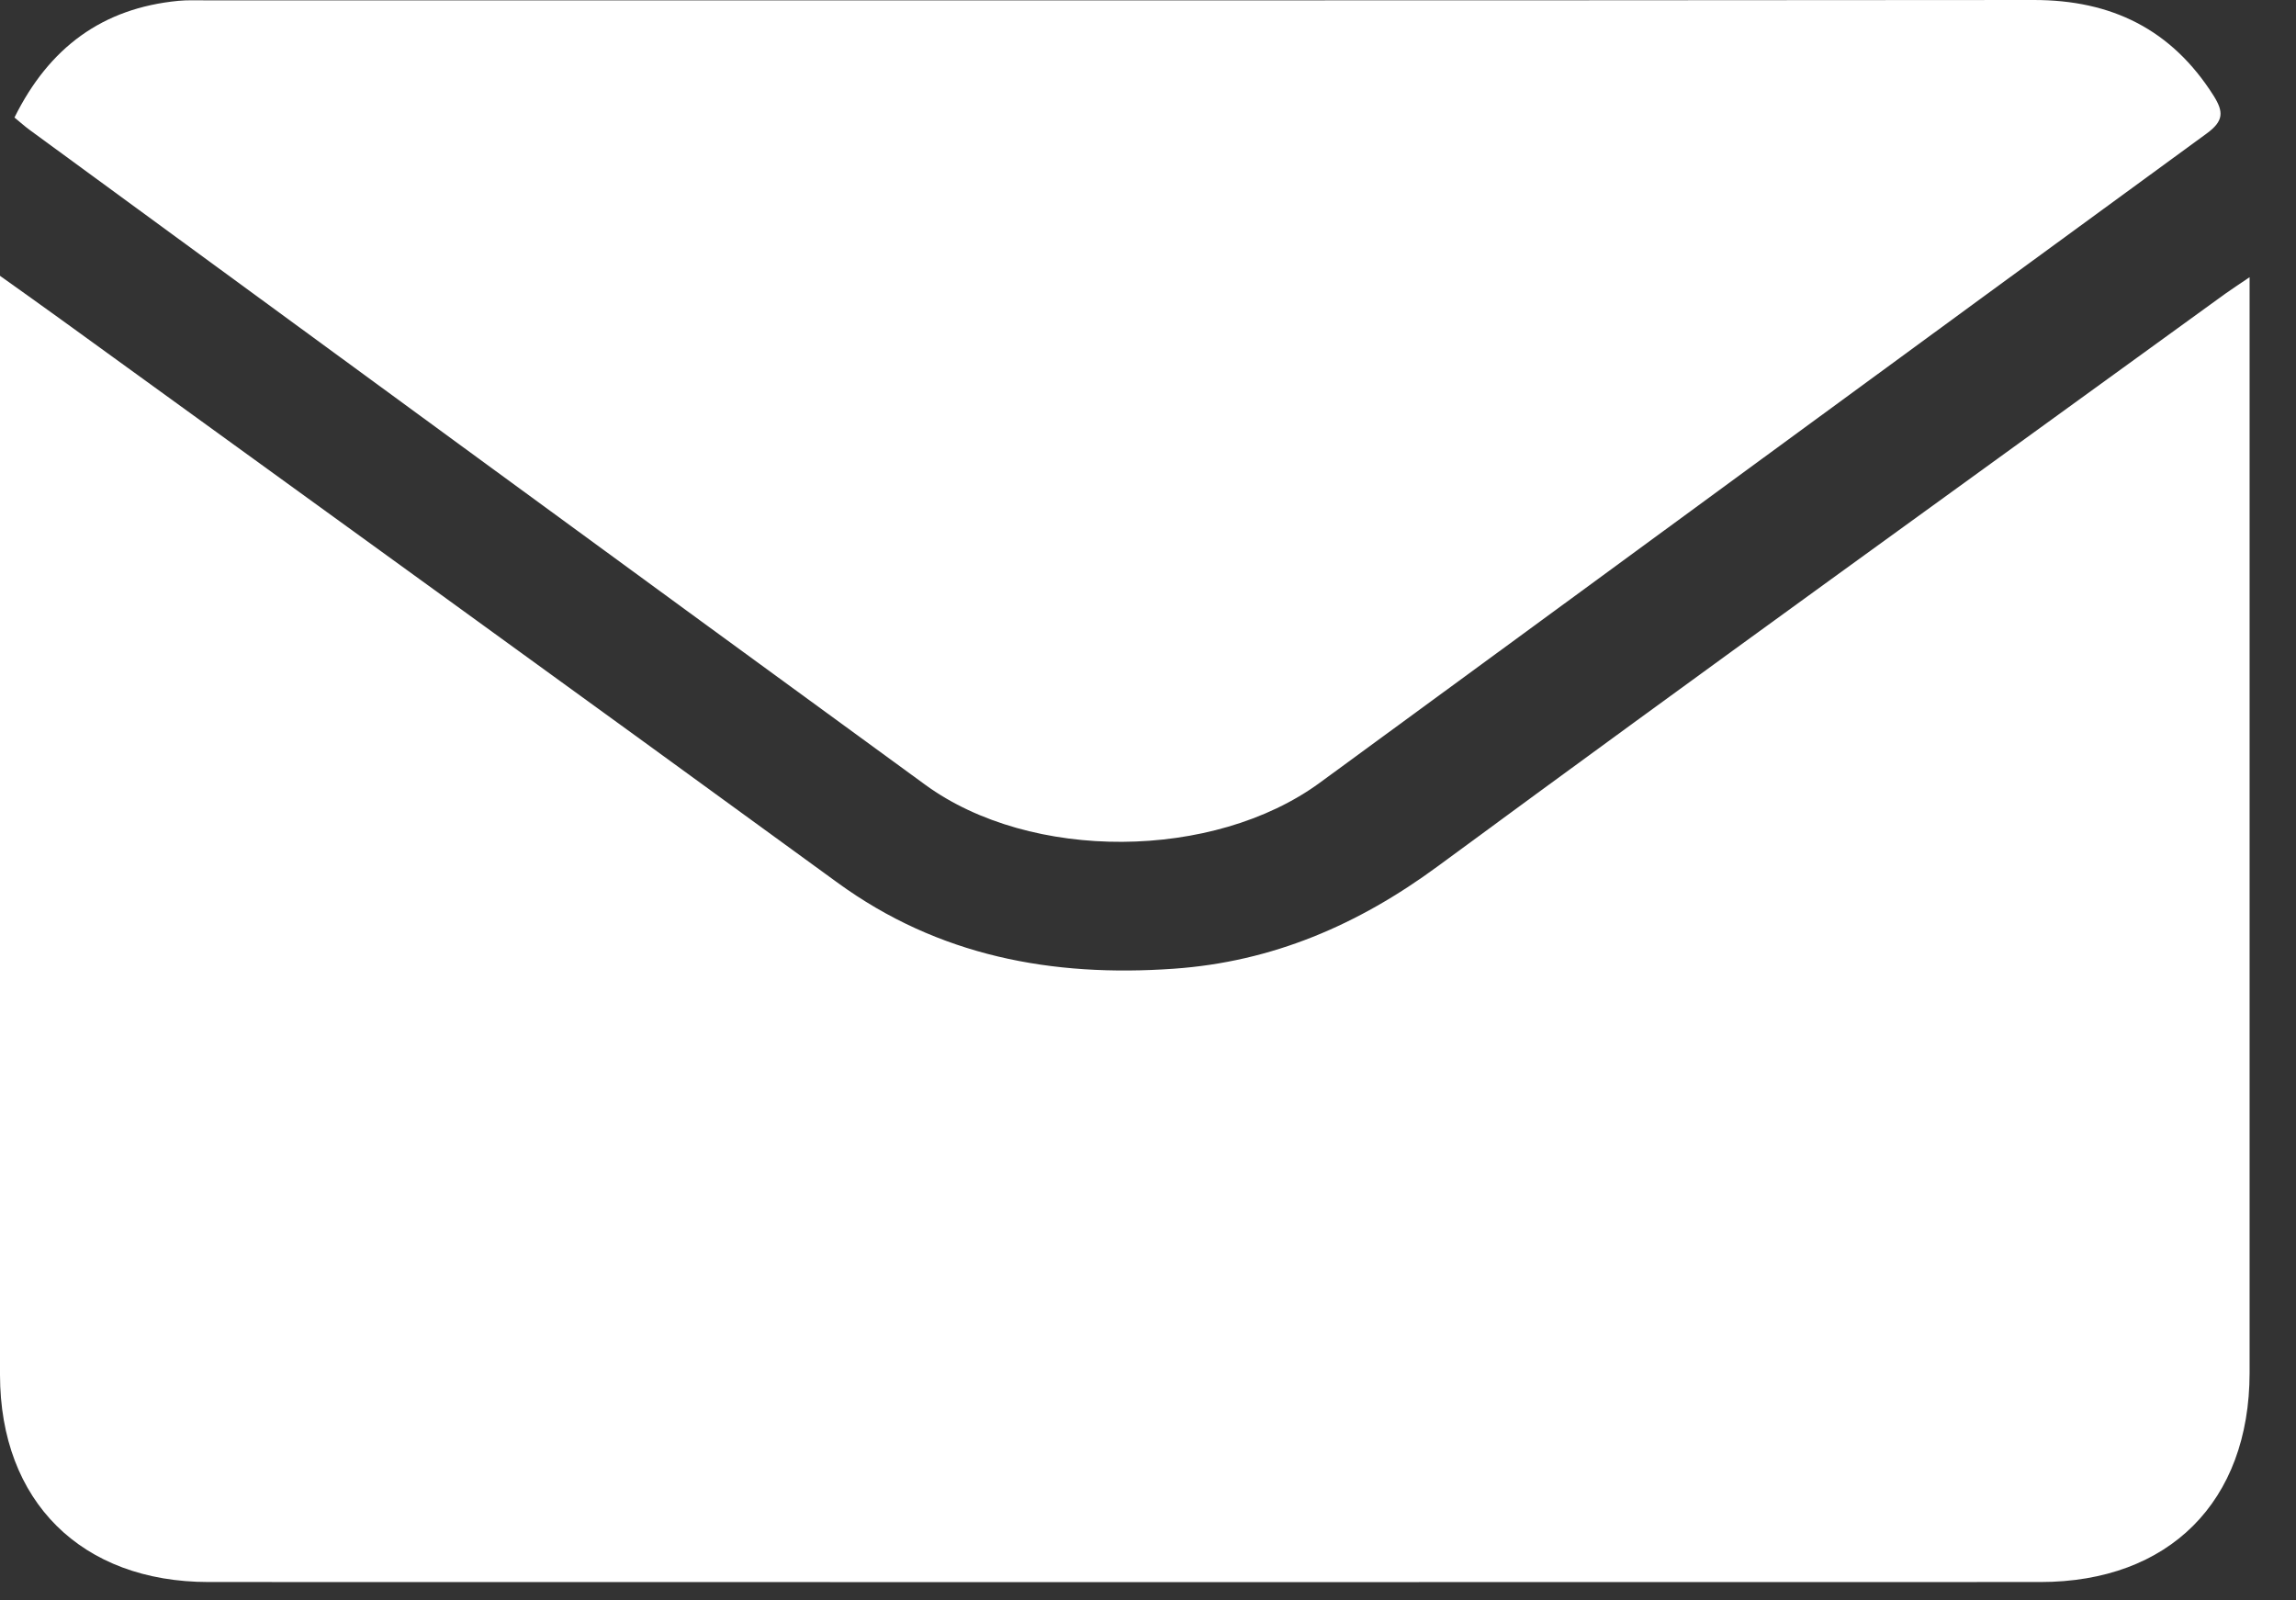
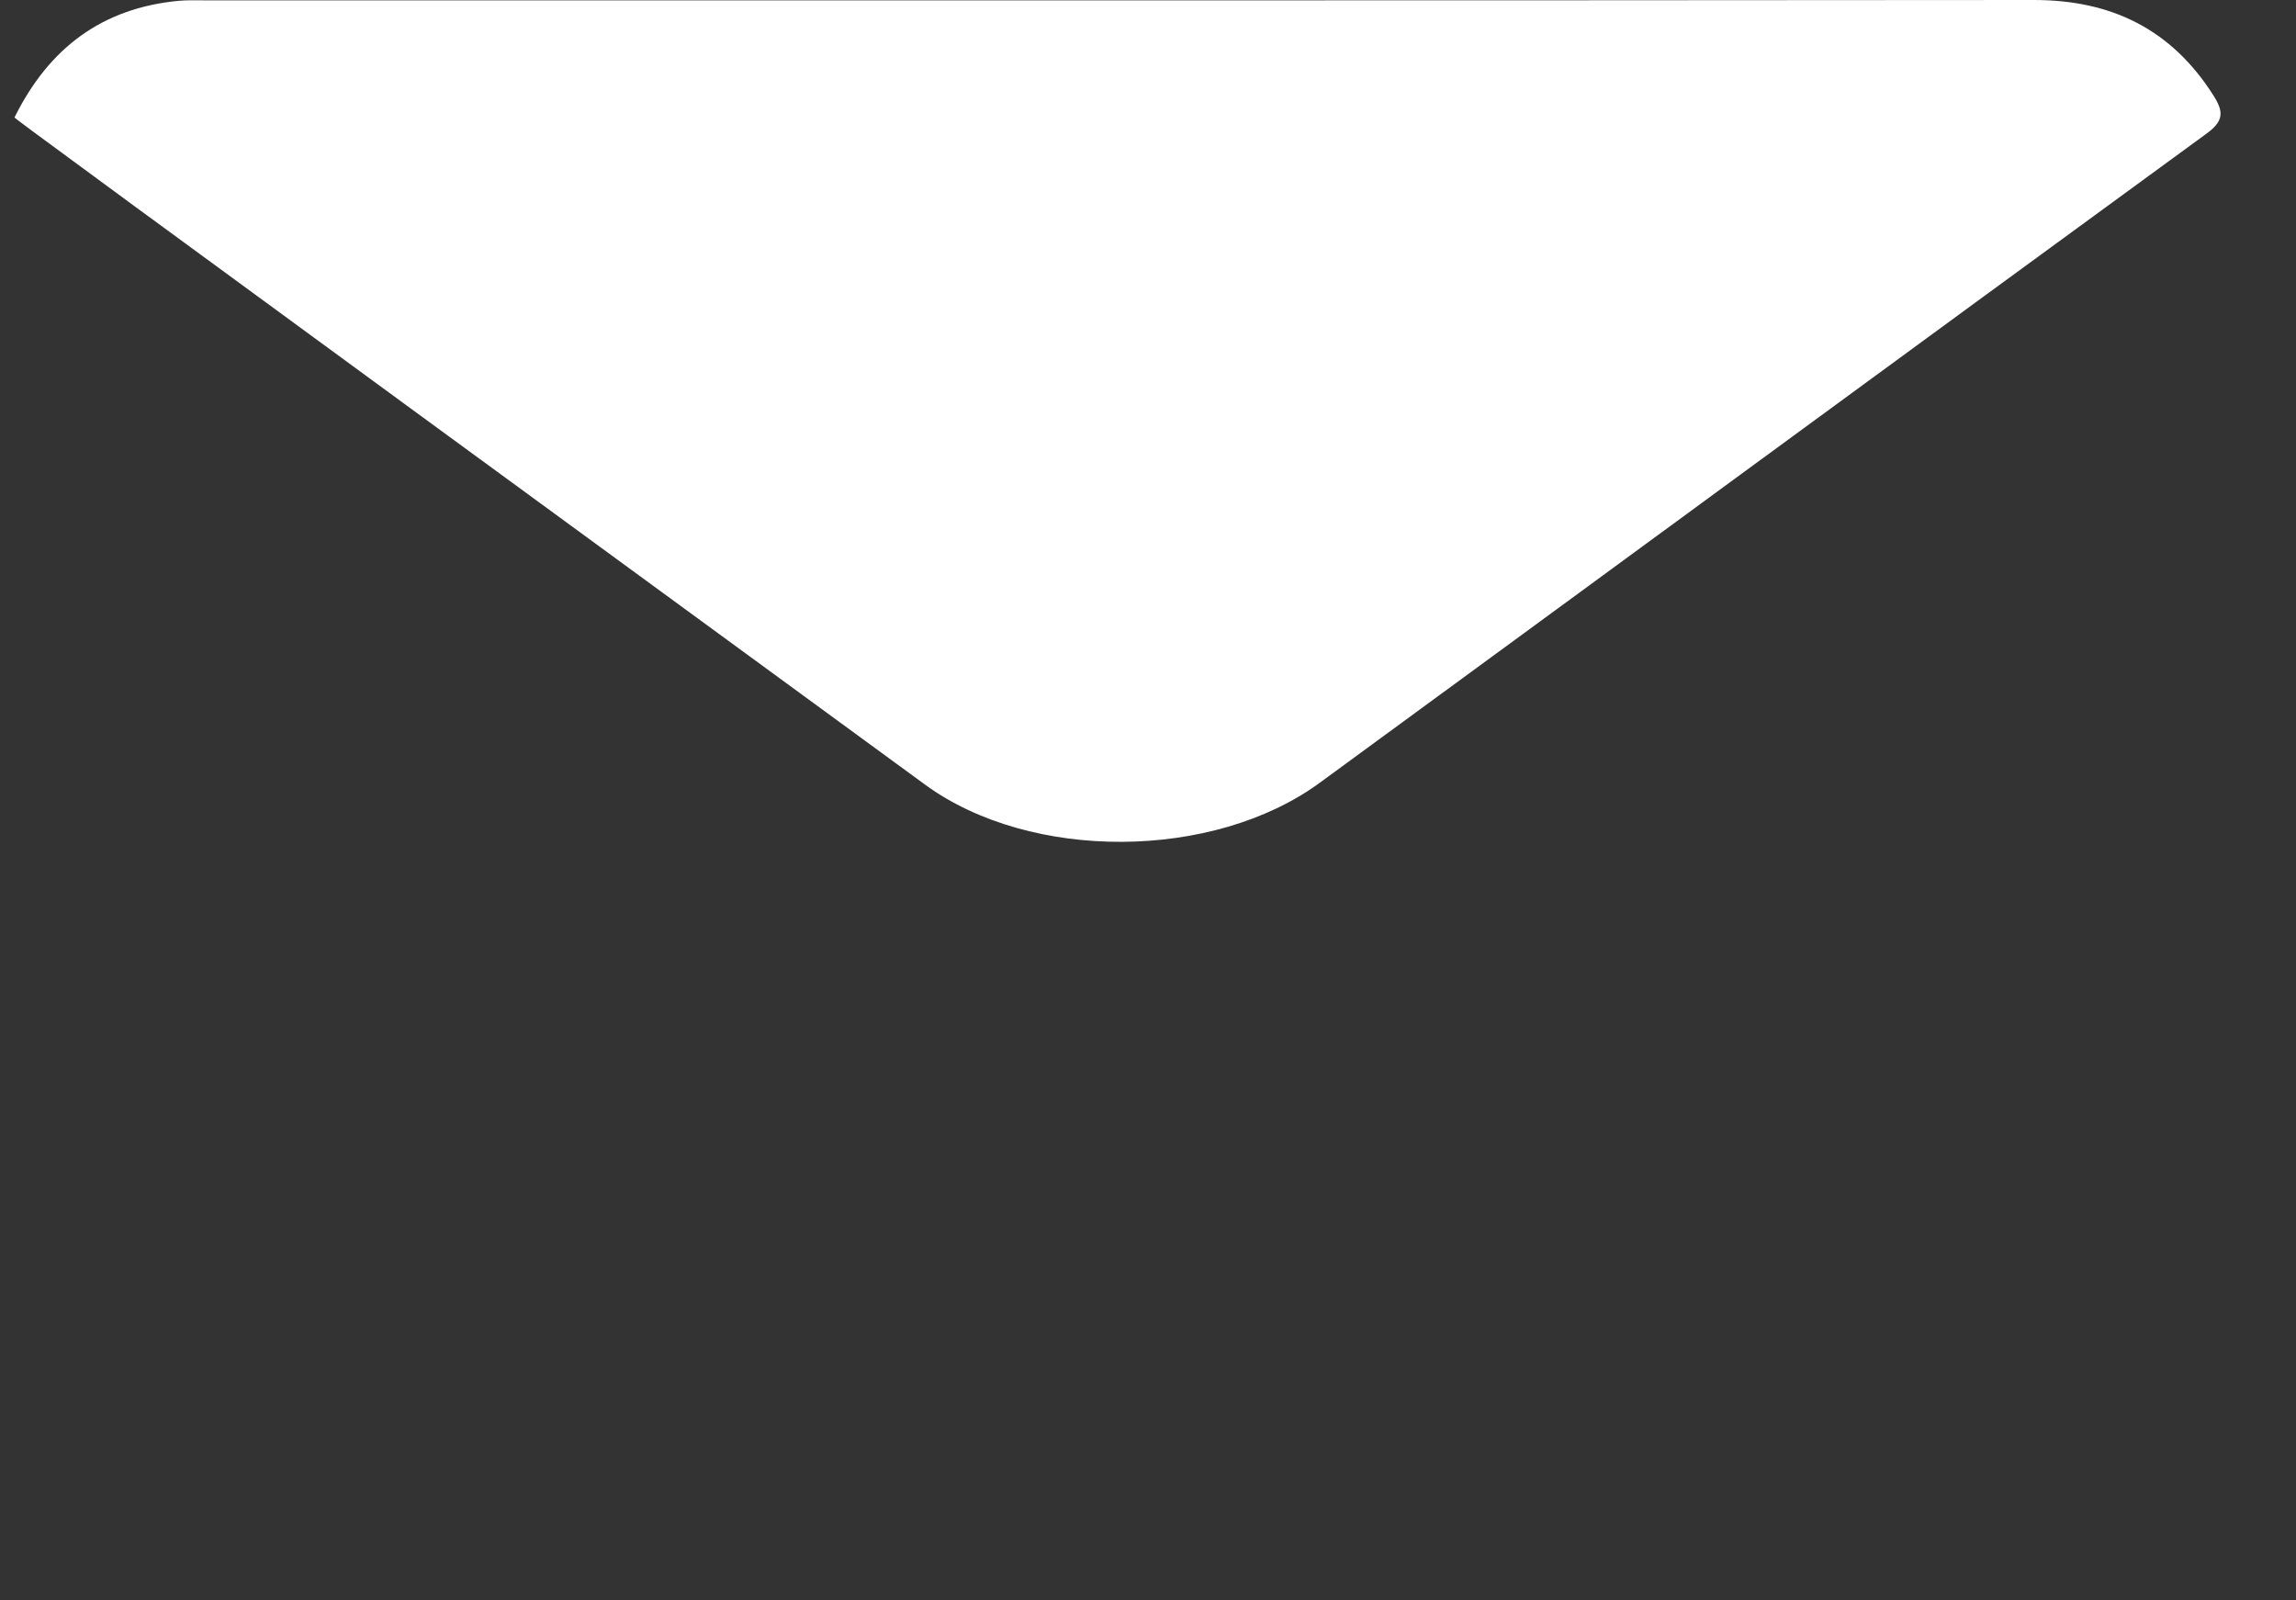
<svg xmlns="http://www.w3.org/2000/svg" width="33" height="23" viewBox="0 0 33 23" fill="none">
  <rect x="0" y="0" width="33" height="23" fill="#333333" stroke="none" />
  <g id="Group 50">
-     <path id="Vector" d="M32.333 3.985V4.387C32.333 9.502 32.333 14.617 32.333 19.732C32.331 21.581 31.175 22.736 29.325 22.736C20.55 22.738 11.774 22.738 2.999 22.736C1.17 22.736 0.002 21.577 0 19.758C-0.001 14.631 0 9.505 0 4.378V3.964C0.335 4.204 0.61 4.397 0.883 4.596C4.602 7.291 8.325 9.98 12.037 12.685C13.489 13.742 15.122 14.045 16.87 13.922C18.289 13.823 19.523 13.291 20.671 12.445C24.427 9.68 28.213 6.957 31.988 4.218C32.08 4.152 32.176 4.091 32.331 3.985H32.333Z" fill="white" />
-     <path id="Vector_2" d="M31.717 1.918C27.463 5.022 23.219 8.14 18.968 11.25C17.443 12.366 14.818 12.387 13.298 11.278C9.004 8.149 4.718 5.007 0.43 1.87C0.363 1.822 0.303 1.767 0.208 1.689C0.707 0.681 1.474 0.117 2.564 0.012C2.692 1.60564e-06 2.823 0.005 2.952 0.005C11.712 0.005 20.47 0.008 29.23 1.60633e-06C30.347 -0.001 31.211 0.42 31.816 1.376C31.961 1.607 31.963 1.738 31.717 1.918Z" fill="white" />
+     <path id="Vector_2" d="M31.717 1.918C27.463 5.022 23.219 8.14 18.968 11.25C17.443 12.366 14.818 12.387 13.298 11.278C0.363 1.822 0.303 1.767 0.208 1.689C0.707 0.681 1.474 0.117 2.564 0.012C2.692 1.60564e-06 2.823 0.005 2.952 0.005C11.712 0.005 20.47 0.008 29.23 1.60633e-06C30.347 -0.001 31.211 0.42 31.816 1.376C31.961 1.607 31.963 1.738 31.717 1.918Z" fill="white" />
  </g>
</svg>